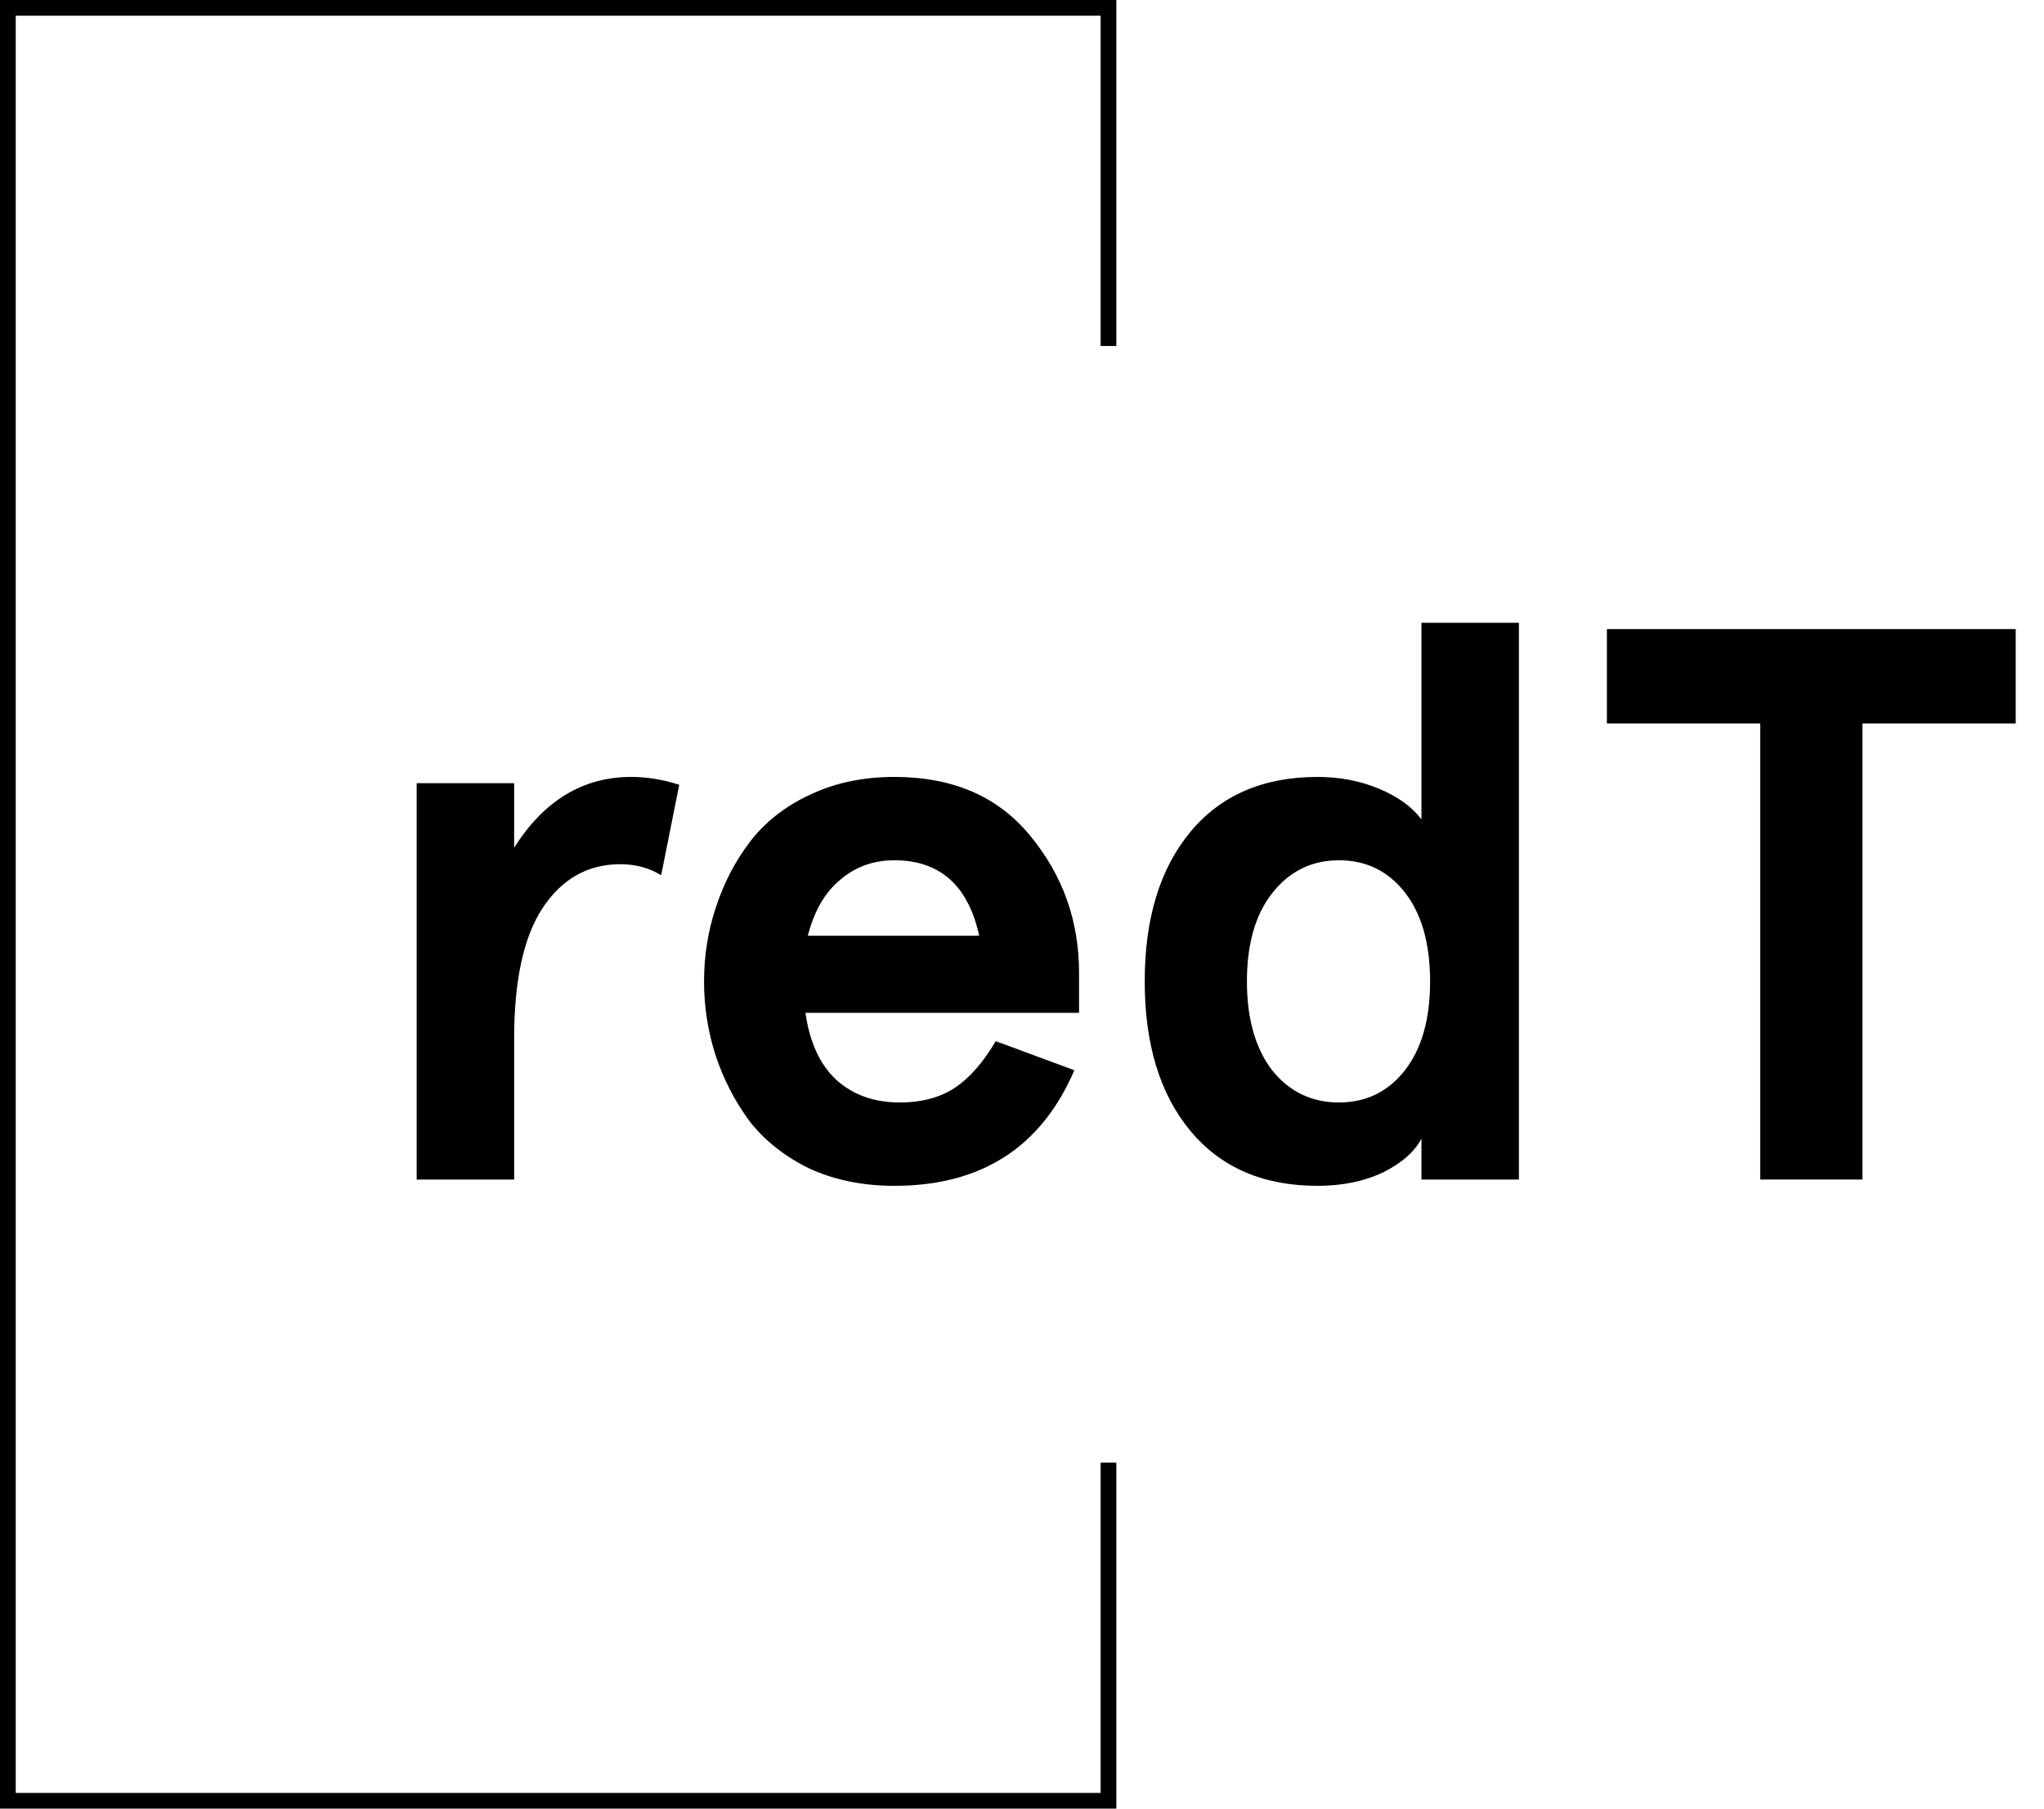
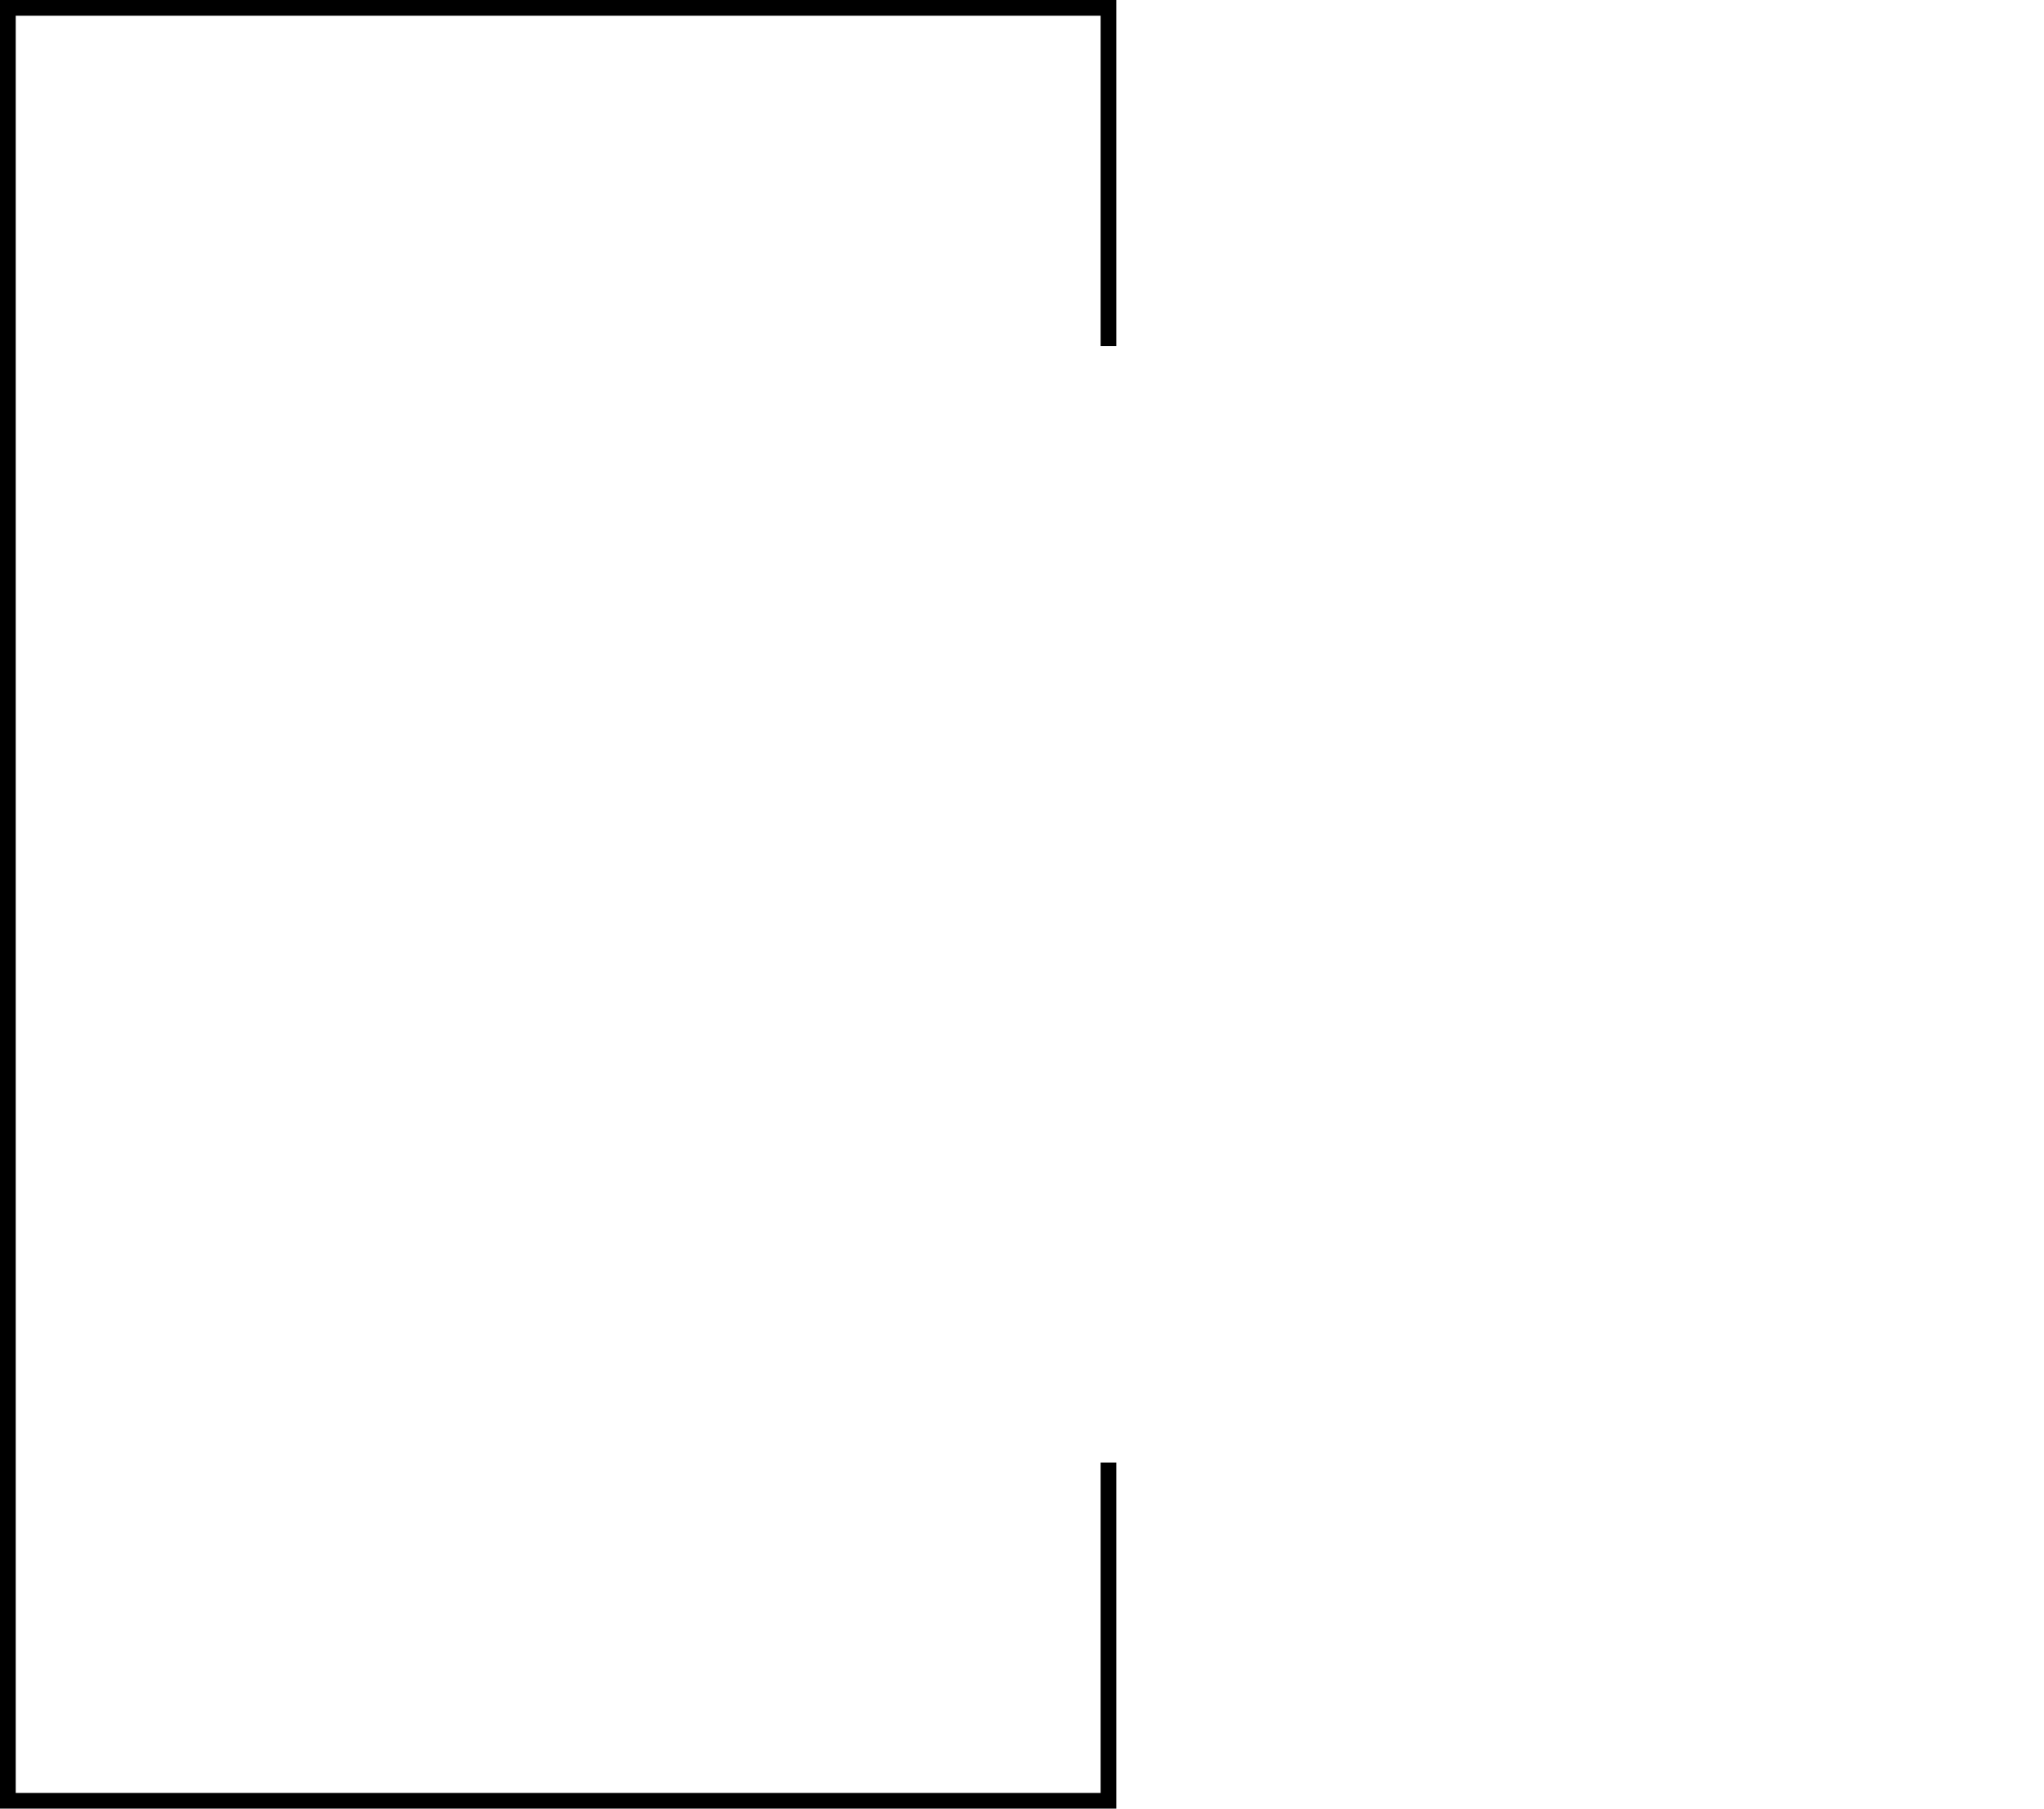
<svg xmlns="http://www.w3.org/2000/svg" width="130" height="115" viewBox="0 0 130 115" fill="none">
  <path fill-rule="evenodd" clip-rule="evenodd" d="M1 1H70V22H71V1V0H70H1H0V1V114V115H1H70H71V114V93H70V114H1L1 93L1 22V1Z" fill="#F53232" style="fill:#F53232;fill:color(display-p3 0.963 0.197 0.197);fill-opacity:1;" />
-   <path d="M26.5 75V49.8H32.7V53.9C34.6 50.9 37.083 49.4 40.15 49.4C41.15 49.4 42.167 49.567 43.2 49.9L42.05 55.65C41.283 55.183 40.417 54.95 39.45 54.95C37.383 54.95 35.733 55.883 34.5 57.75C33.3 59.583 32.7 62.35 32.7 66.05V75H26.5ZM68.628 61.85V64.4H51.228C51.494 66.267 52.144 67.683 53.178 68.65C54.244 69.617 55.594 70.1 57.228 70.1C58.594 70.1 59.744 69.8 60.678 69.2C61.644 68.567 62.528 67.567 63.328 66.2L68.328 68.05C66.228 72.95 62.411 75.4 56.878 75.4C54.878 75.4 53.078 75.033 51.478 74.3C49.911 73.533 48.644 72.533 47.678 71.3C46.744 70.033 46.028 68.65 45.528 67.15C45.028 65.617 44.778 64.033 44.778 62.4C44.778 60.767 45.028 59.2 45.528 57.7C46.028 56.167 46.744 54.783 47.678 53.55C48.644 52.283 49.911 51.283 51.478 50.55C53.078 49.783 54.878 49.4 56.878 49.4C60.611 49.4 63.494 50.65 65.528 53.15C67.594 55.65 68.628 58.55 68.628 61.85ZM51.378 59.5H62.278C61.578 56.3 59.778 54.7 56.878 54.7C55.544 54.7 54.394 55.117 53.428 55.95C52.461 56.75 51.778 57.933 51.378 59.5ZM75.705 71.9C73.772 69.567 72.805 66.4 72.805 62.4C72.805 58.4 73.772 55.233 75.705 52.9C77.638 50.567 80.338 49.4 83.805 49.4C85.205 49.4 86.505 49.65 87.705 50.15C88.905 50.65 89.805 51.3 90.405 52.1V50.6V39.6H96.605V75H90.405V73.9V72.4C89.972 73.233 89.155 73.95 87.955 74.55C86.755 75.117 85.372 75.4 83.805 75.4C80.338 75.4 77.638 74.233 75.705 71.9ZM89.355 68.05C90.422 66.683 90.955 64.8 90.955 62.4C90.955 60 90.422 58.117 89.355 56.75C88.288 55.383 86.888 54.7 85.155 54.7C83.422 54.7 82.005 55.4 80.905 56.8C79.838 58.167 79.305 60.033 79.305 62.4C79.305 64.767 79.838 66.65 80.905 68.05C82.005 69.417 83.422 70.1 85.155 70.1C86.888 70.1 88.288 69.417 89.355 68.05Z" fill="black" style="fill:black;fill-opacity:1;" />
-   <path d="M111.95 75V46H102.2V40H128.2V46H118.45V75H111.95Z" fill="#F53232" style="fill:#F53232;fill:color(display-p3 0.963 0.197 0.197);fill-opacity:1;" />
</svg>